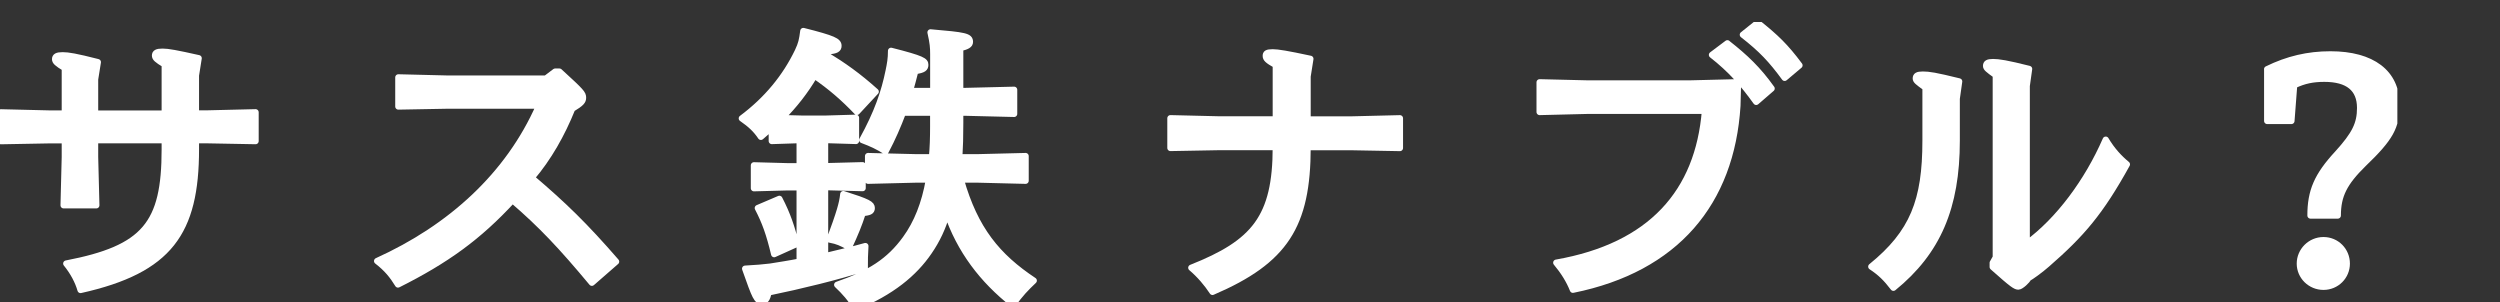
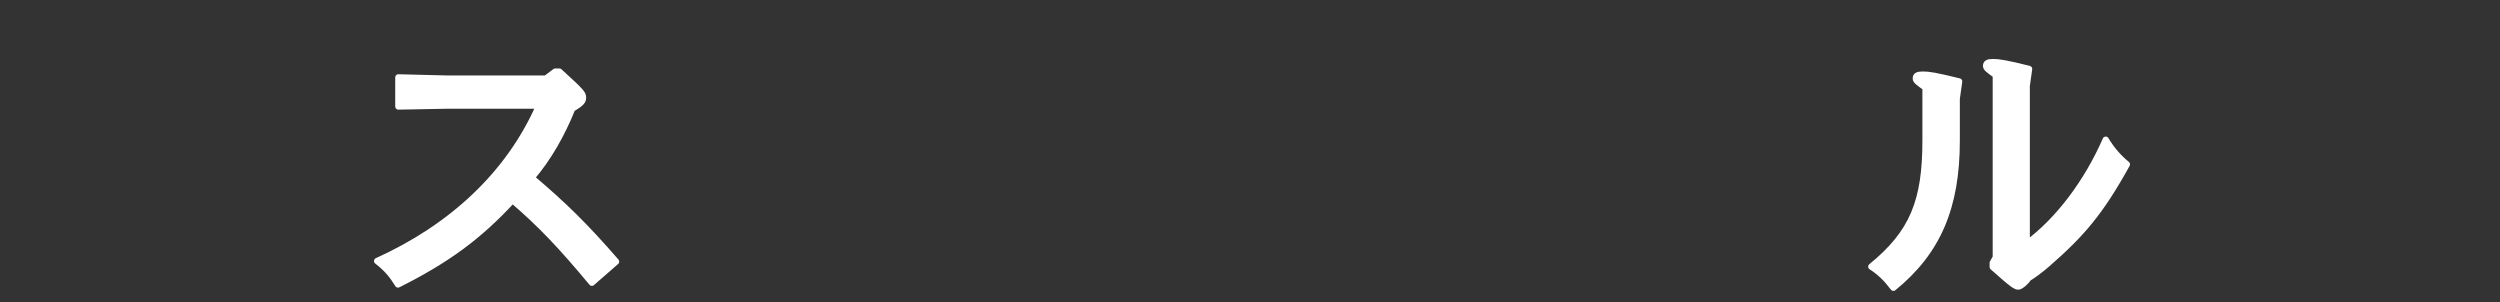
<svg xmlns="http://www.w3.org/2000/svg" width="124" height="15" viewBox="0 0 124 15" fill="none">
  <rect x="0" y="0" width="124" height="15" fill="#333333" stroke="none" />
  <g clip-path="url(#clip0_2523_5593)">
    <g clip-path="url(#clip1_2523_5593)">
-       <path d="M3.215 7.798V6.957H2.479L0.046 7.002V5.572L2.479 5.631H3.215V3.377C2.826 3.142 2.733 3.051 2.733 2.935C2.733 2.802 2.823 2.742 3.109 2.742C3.38 2.742 3.755 2.802 4.852 3.082L4.716 3.937V5.634H8.171V3.198C7.781 2.963 7.689 2.875 7.689 2.756C7.689 2.623 7.778 2.564 8.064 2.564C8.335 2.564 8.739 2.637 9.853 2.887L9.718 3.742V5.628H10.243L12.676 5.569V6.999L10.243 6.954H9.718V7.396C9.718 11.525 8.41 13.398 3.995 14.383C3.873 13.956 3.634 13.5 3.287 13.072C7.192 12.319 8.171 11.112 8.171 7.41V6.954H4.716V7.795L4.777 10.183H3.155L3.215 7.795V7.798Z" fill="white" stroke="white" stroke-width="0.31" stroke-linecap="round" stroke-linejoin="round" />
      <path d="M27.086 3.892L27.536 3.552H27.747C28.858 4.569 28.918 4.643 28.918 4.849C28.918 5.011 28.843 5.116 28.379 5.396C27.868 6.665 27.207 7.829 26.367 8.818C27.96 10.174 28.996 11.177 30.558 12.976L29.357 14.024C27.871 12.239 26.849 11.149 25.421 9.925C23.724 11.769 22.116 12.919 19.741 14.111C19.469 13.67 19.201 13.33 18.705 12.947C22.355 11.296 25.224 8.687 26.742 5.238H22.191L19.758 5.283V3.838L22.191 3.898H27.089L27.086 3.892Z" fill="white" stroke="white" stroke-width="0.31" stroke-linecap="round" stroke-linejoin="round" />
-       <path d="M40.924 6.943V8.24H41.103L42.786 8.195V9.33L41.103 9.285H40.924V12.707C41.6 12.545 42.292 12.384 42.922 12.205C42.893 12.633 42.893 12.899 42.893 13.296C41.571 13.723 39.706 14.179 38.116 14.505C38.056 14.845 37.952 14.933 37.816 14.933C37.53 14.933 37.47 14.771 36.959 13.327C37.499 13.299 37.859 13.267 38.206 13.225C38.656 13.151 39.152 13.078 39.663 12.976V9.291H39.063L37.395 9.336V8.2L39.063 8.246H39.663V6.948L38.281 6.994V6.314C38.116 6.461 37.934 6.623 37.741 6.787C37.502 6.433 37.245 6.184 36.794 5.872C38.041 4.943 38.959 3.821 39.574 2.541C39.753 2.159 39.784 1.997 39.845 1.538C41.363 1.921 41.588 2.04 41.588 2.275C41.588 2.436 41.484 2.51 41.092 2.541C41.063 2.615 41.017 2.674 40.988 2.734C41.813 3.235 42.567 3.765 43.435 4.546L42.503 5.549C41.842 4.855 41.196 4.297 40.399 3.75C39.949 4.518 39.392 5.226 38.763 5.858L39.813 5.886H40.924L42.457 5.841V6.991L40.924 6.945V6.943ZM38.656 9.863C39.063 10.645 39.271 11.279 39.481 12.117L38.399 12.605C38.16 11.602 37.949 11.013 37.588 10.319L38.656 9.863ZM43.239 10.319C43.239 10.497 43.118 10.526 42.789 10.571C42.61 11.132 42.414 11.602 42.114 12.251C41.724 12.044 41.556 11.956 41.152 11.882C41.377 11.279 41.559 10.761 41.663 10.409C41.753 10.101 41.799 9.894 41.828 9.628C43.089 10.027 43.239 10.129 43.239 10.322V10.319ZM46.29 4.51V2.683C46.29 2.36 46.275 2.136 46.154 1.606C47.883 1.754 48.108 1.799 48.108 2.079C48.108 2.227 47.972 2.3 47.626 2.388V4.512H47.897L50.301 4.453V5.648L47.897 5.589H47.626V6.09C47.626 6.767 47.611 7.314 47.58 7.801H48.466L50.87 7.741V8.965L48.466 8.905H47.655C48.362 11.384 49.473 12.723 51.274 13.919C50.913 14.259 50.567 14.613 50.252 15.083C48.734 13.888 47.609 12.415 46.977 10.557C46.766 11.293 46.48 11.899 46.076 12.488C45.34 13.565 44.215 14.494 42.425 15.23C42.215 14.831 41.886 14.463 41.525 14.126C43.147 13.565 44.108 12.961 44.919 11.84C45.476 11.072 45.865 10.115 46.076 8.905H45.461L43.057 8.965V7.741L45.461 7.801H46.226C46.272 7.328 46.287 6.826 46.287 6.283V5.589H44.783C44.544 6.223 44.272 6.858 43.926 7.506C43.58 7.285 43.251 7.124 42.769 6.945C43.519 5.589 43.865 4.558 44.076 3.524C44.151 3.156 44.197 2.921 44.197 2.521C45.776 2.921 45.894 3.023 45.894 3.215C45.894 3.377 45.819 3.464 45.398 3.524C45.308 3.864 45.233 4.187 45.127 4.512H46.284L46.29 4.51Z" fill="white" stroke="white" stroke-width="0.31" stroke-linecap="round" stroke-linejoin="round" />
-       <path d="M64.856 3.773V5.926H66.989L69.436 5.866V7.342L66.989 7.297H64.856C64.856 11.188 63.745 12.93 60.14 14.477C59.869 14.063 59.508 13.636 59.089 13.281C62.215 12.044 63.28 10.789 63.28 7.294H60.501L58.053 7.339V5.864L60.501 5.923H63.28V3.227C62.858 2.991 62.783 2.904 62.783 2.771C62.783 2.652 62.83 2.595 63.13 2.595C63.369 2.595 63.837 2.669 64.994 2.918L64.859 3.773H64.856Z" fill="white" stroke="white" stroke-width="0.31" stroke-linecap="round" stroke-linejoin="round" />
-       <path d="M83.771 4.141L86.129 4.082L86.204 4.17C86.189 4.524 86.189 4.892 86.175 5.246C85.875 10.053 83.124 13.341 78.016 14.372C77.837 13.916 77.551 13.457 77.191 13.029C81.906 12.202 84.236 9.52 84.567 5.495H78.798L76.365 5.555V4.082L78.798 4.141H83.771ZM85.679 2.15C86.579 2.858 87.197 3.447 87.872 4.391L87.107 5.053C86.475 4.17 85.846 3.447 84.914 2.722L85.679 2.147V2.15ZM87.182 1.133C88.083 1.856 88.55 2.297 89.254 3.241L88.519 3.861C87.872 2.977 87.376 2.445 86.446 1.722L87.182 1.133Z" fill="white" stroke="white" stroke-width="0.31" stroke-linecap="round" stroke-linejoin="round" />
      <path d="M97.053 4.895V6.974C97.053 10.29 96.106 12.489 93.913 14.273C93.552 13.8 93.266 13.522 92.816 13.225C94.888 11.545 95.506 9.951 95.506 6.974V4.348C95.116 4.068 95.024 3.994 95.024 3.892C95.024 3.759 95.099 3.7 95.37 3.7C95.67 3.7 95.985 3.745 97.174 4.039L97.053 4.895ZM98.842 13.032L98.992 12.766V3.728C98.603 3.447 98.51 3.374 98.51 3.272C98.51 3.139 98.585 3.079 98.856 3.079C99.128 3.079 99.532 3.139 100.643 3.419L100.525 4.26V12.089C102.118 10.925 103.543 8.993 104.444 6.928C104.758 7.458 105.119 7.843 105.494 8.152C104.173 10.54 103.255 11.602 101.529 13.106C101.197 13.4 100.718 13.74 100.597 13.8C100.568 13.902 100.236 14.213 100.115 14.213C99.979 14.213 99.861 14.154 98.839 13.242V13.035L98.842 13.032Z" fill="white" stroke="white" stroke-width="0.31" stroke-linecap="round" stroke-linejoin="round" />
-       <path d="M112.45 3.433C113.472 2.932 114.479 2.697 115.59 2.697C117.662 2.697 118.866 3.612 118.866 5.189C118.866 6.294 118.566 6.841 117.23 8.124C116.268 9.067 115.954 9.701 115.954 10.69H114.6C114.6 9.48 114.929 8.713 115.937 7.622C116.808 6.665 117.062 6.147 117.062 5.351C117.062 4.393 116.462 3.906 115.29 3.906C114.719 3.906 114.283 3.994 113.789 4.229L113.654 5.999H112.453V3.433H112.45ZM116.401 13.075C116.401 13.709 115.89 14.225 115.244 14.225C114.597 14.225 114.072 13.709 114.072 13.075C114.072 12.44 114.597 11.911 115.244 11.911C115.89 11.911 116.401 12.426 116.401 13.075Z" fill="white" stroke="white" stroke-width="0.31" stroke-linecap="round" stroke-linejoin="round" />
    </g>
  </g>
  <defs>
    <clipPath id="clip0_2523_5593">
      <rect width="123.153" height="15" fill="white" />
    </clipPath>
    <clipPath id="clip1_2523_5593">
      <rect width="118.909" height="14.182" fill="white" transform="translate(0 1.091)" />
    </clipPath>
  </defs>
</svg>